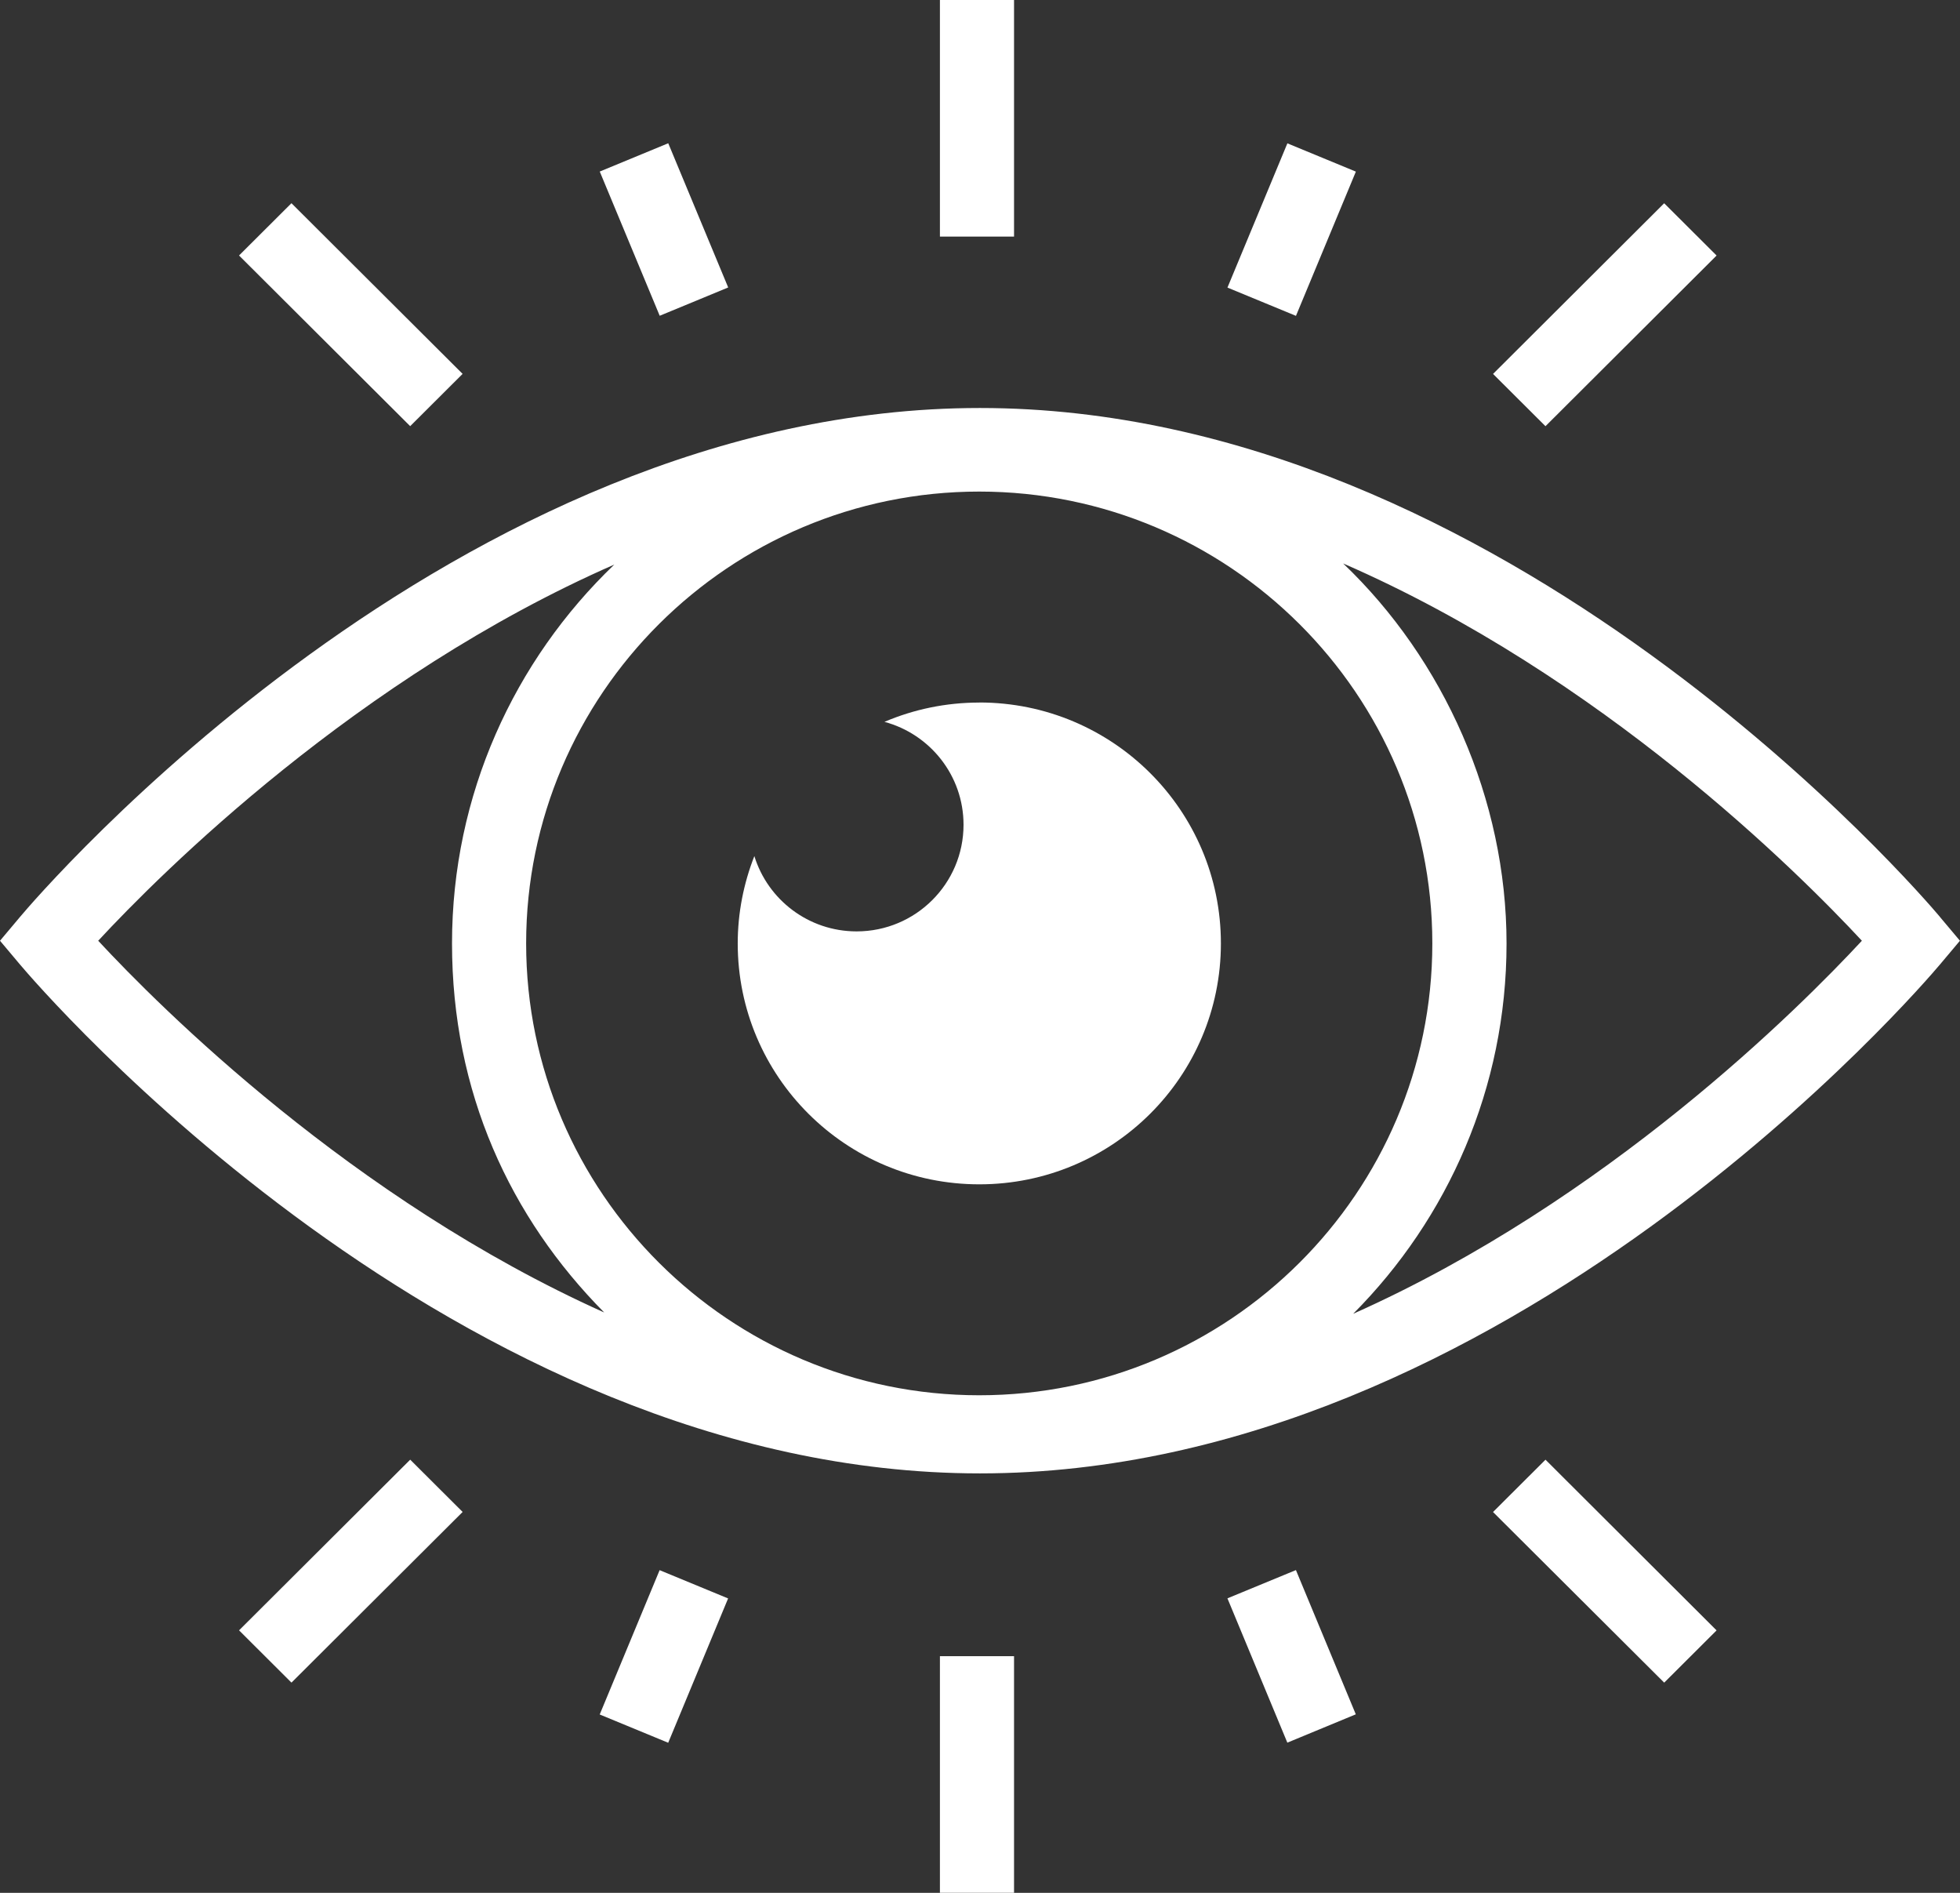
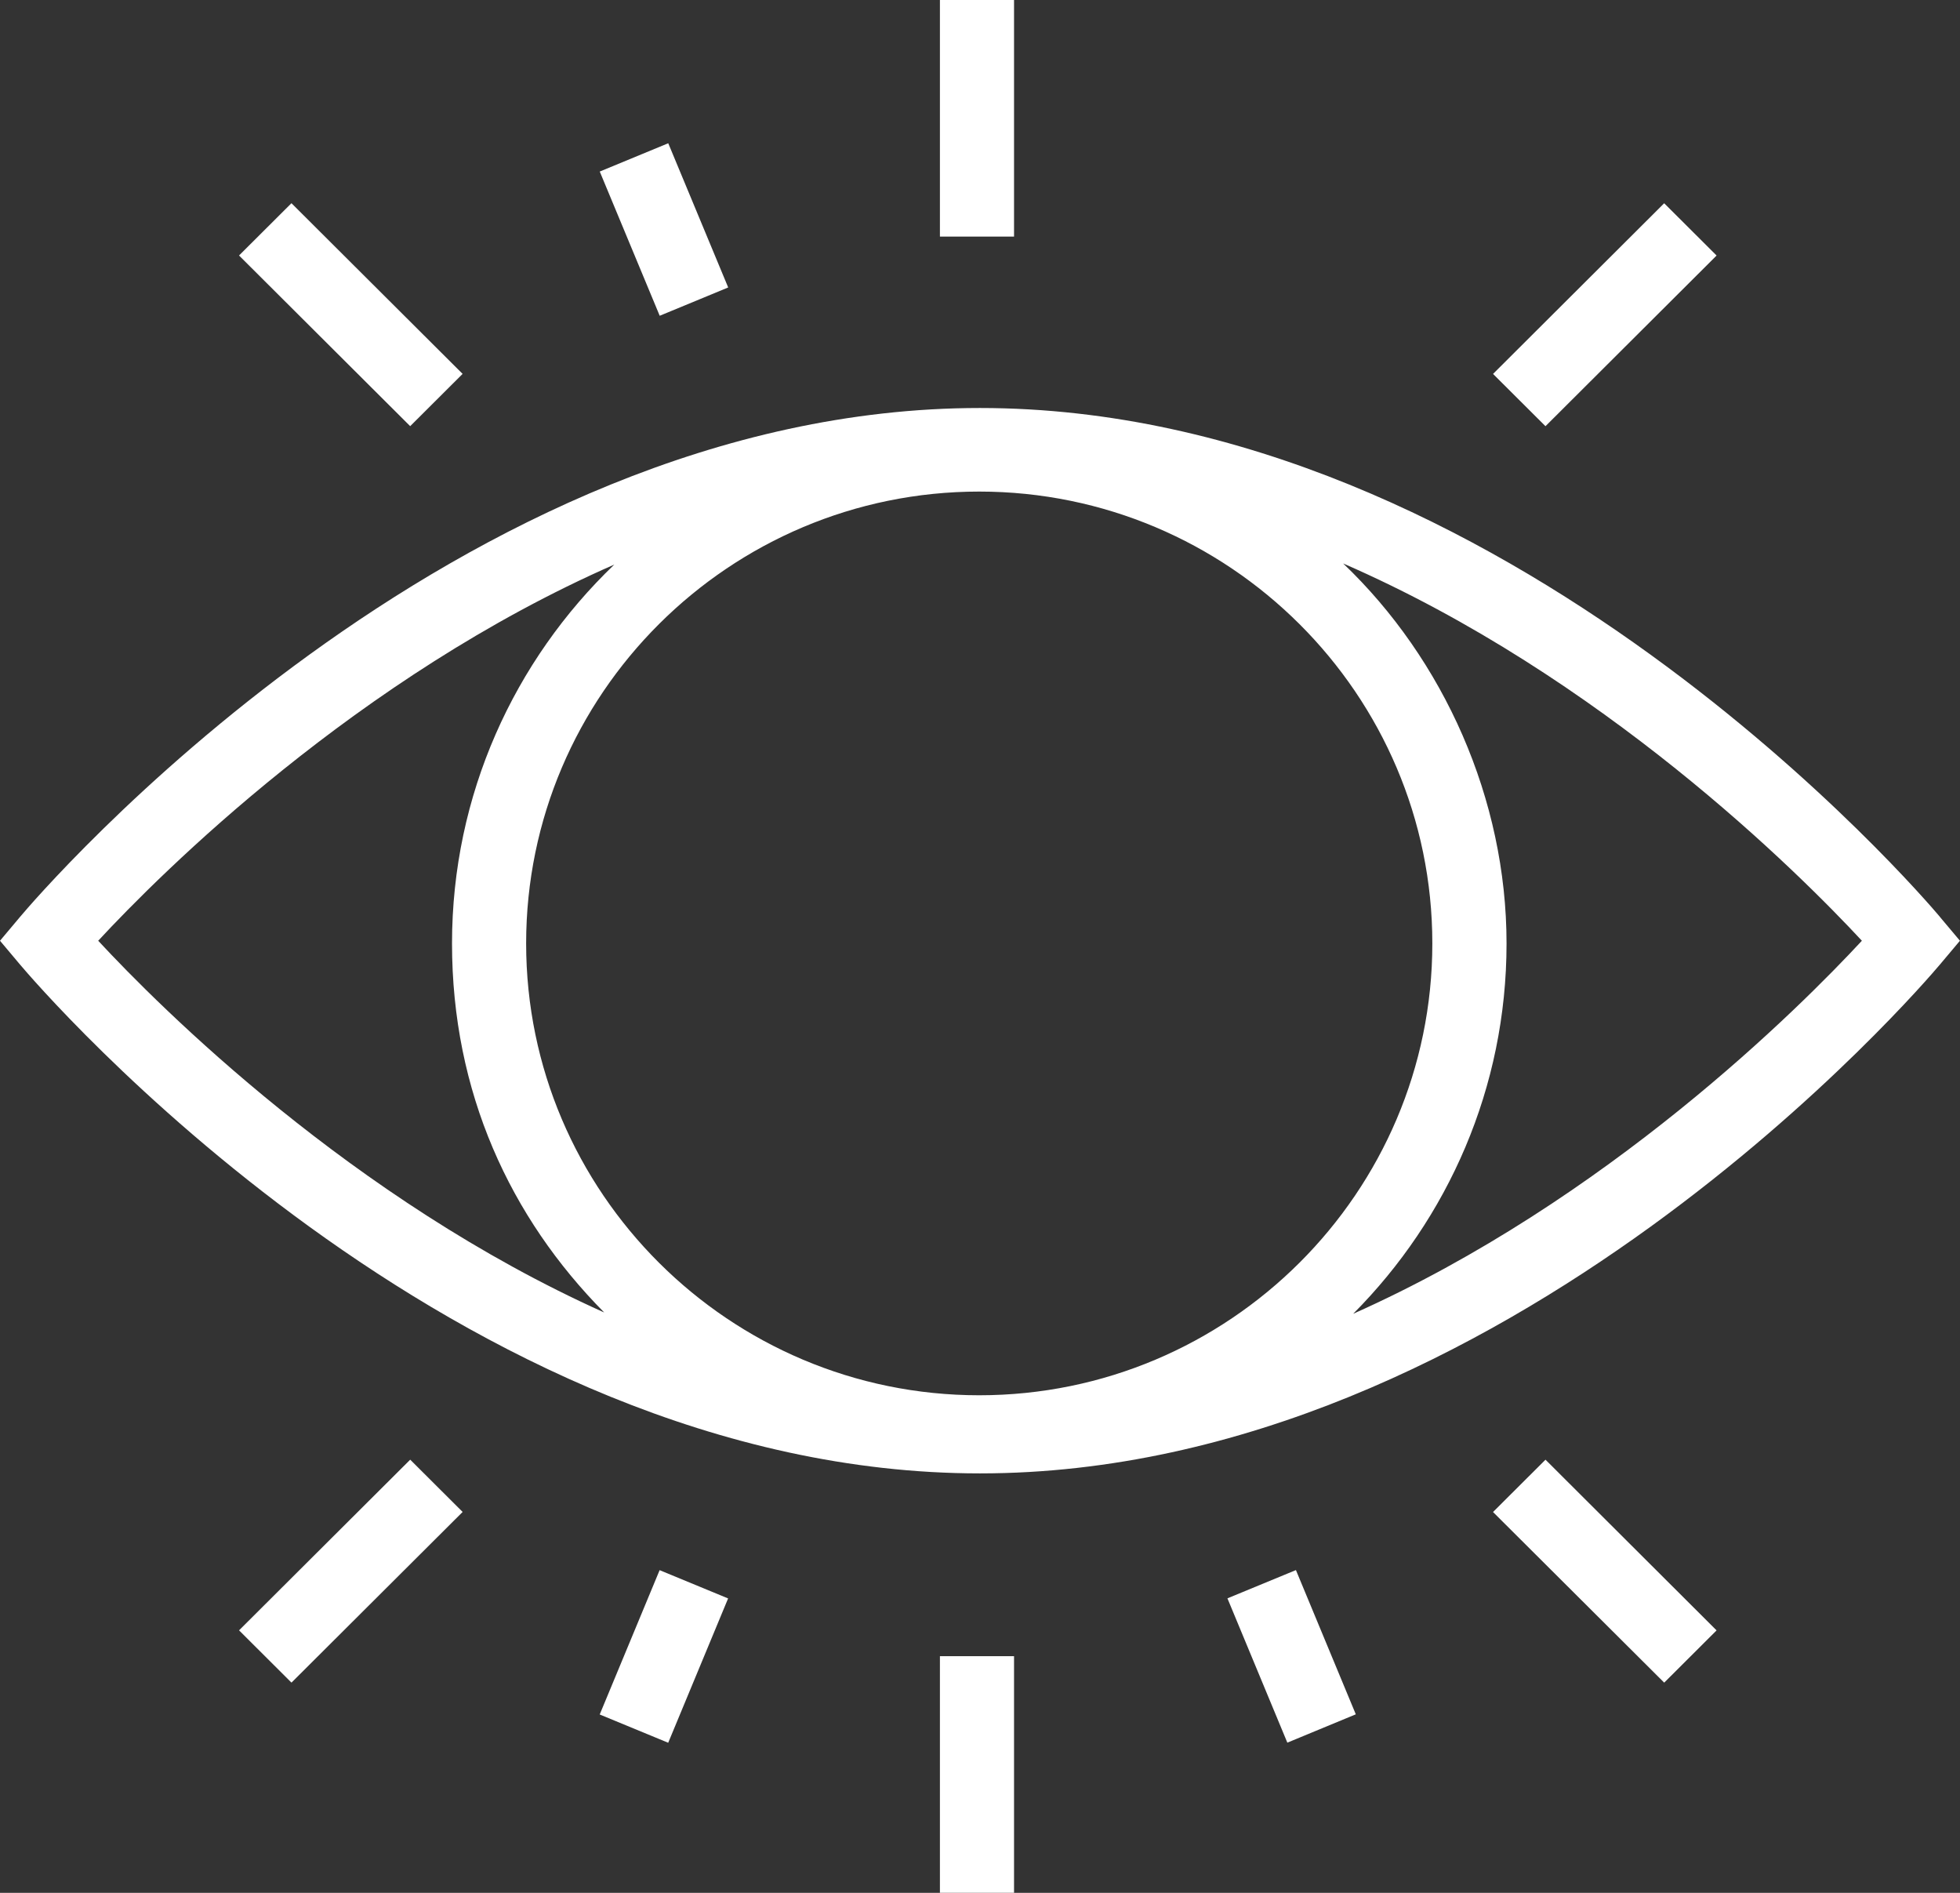
<svg xmlns="http://www.w3.org/2000/svg" width="87" height="84" viewBox="0 0 87 84" fill="none">
  <rect x="0" y="0" width="87" height="84" fill="#333333" stroke="none" />
  <g clip-path="url(#clip0_29_12)">
    <path d="M60.065 58.303C64.268 54.083 66.872 48.274 66.872 41.87C66.872 35.466 64.085 29.261 59.62 25.005C71.102 30.001 79.844 38.734 82.645 41.748C79.883 44.723 71.334 53.279 60.065 58.303ZM4.359 41.748C7.146 38.743 15.847 30.059 27.267 25.054C22.832 29.303 20.064 35.266 20.064 41.867C20.064 48.467 22.645 54.032 26.819 58.245C15.615 53.218 7.107 44.71 4.355 41.744M43.466 61.919C32.378 61.919 23.354 52.922 23.354 41.867C23.354 30.811 32.378 21.815 43.466 21.815C54.554 21.815 63.578 30.811 63.578 41.867C63.578 52.922 54.554 61.919 43.466 61.919ZM86.11 40.689C85.332 39.766 66.833 18.106 43.498 18.106C20.163 18.106 1.661 39.769 0.887 40.693L0 41.748L0.887 42.803C1.665 43.722 20.163 65.386 43.498 65.386C66.833 65.386 85.335 43.722 86.11 42.803L86.997 41.748L86.11 40.693V40.689Z" fill="white" />
-     <path d="M43.469 31.178C41.976 31.178 40.55 31.484 39.259 32.034C41.279 32.577 42.769 34.414 42.769 36.601C42.769 39.216 40.643 41.333 38.024 41.333C35.888 41.333 34.081 39.927 33.484 37.991C33.013 39.194 32.746 40.5 32.746 41.867C32.746 47.772 37.546 52.558 43.469 52.558C49.393 52.558 54.193 47.772 54.193 41.867C54.193 35.961 49.393 31.175 43.469 31.175" fill="white" />
    <path d="M45.011 0H41.721V10.499H45.011V0Z" fill="white" />
    <path d="M29.662 6.357L26.622 7.613L29.283 14.013L32.323 12.757L29.662 6.357Z" fill="white" />
    <path d="M12.937 9.018L10.61 11.338L18.207 18.912L20.534 16.592L12.937 9.018Z" fill="white" />
-     <path d="M57.144 6.361L54.484 12.762L57.525 14.017L60.184 7.616L57.144 6.361Z" fill="white" />
    <path d="M73.869 9.02L66.273 16.594L68.6 18.914L76.196 11.34L73.869 9.02Z" fill="white" />
    <path d="M45.011 73.498H41.721V83.997H45.011V73.498Z" fill="white" />
    <path d="M57.142 77.335L54.483 70.931L57.523 69.677L60.181 76.078L57.142 77.335Z" fill="white" />
    <path d="M73.87 74.672L66.272 67.1L68.601 64.778L76.195 72.353L73.87 74.672Z" fill="white" />
    <path d="M29.279 69.68L26.62 76.085L29.66 77.34L32.319 70.935L29.279 69.68Z" fill="white" />
    <path d="M18.208 64.777L10.611 72.351L12.938 74.671L20.535 67.097L18.208 64.777Z" fill="white" />
  </g>
  <defs>
    <clipPath id="clip0_29_12">
      <rect width="87" height="84" fill="white" />
    </clipPath>
  </defs>
</svg>